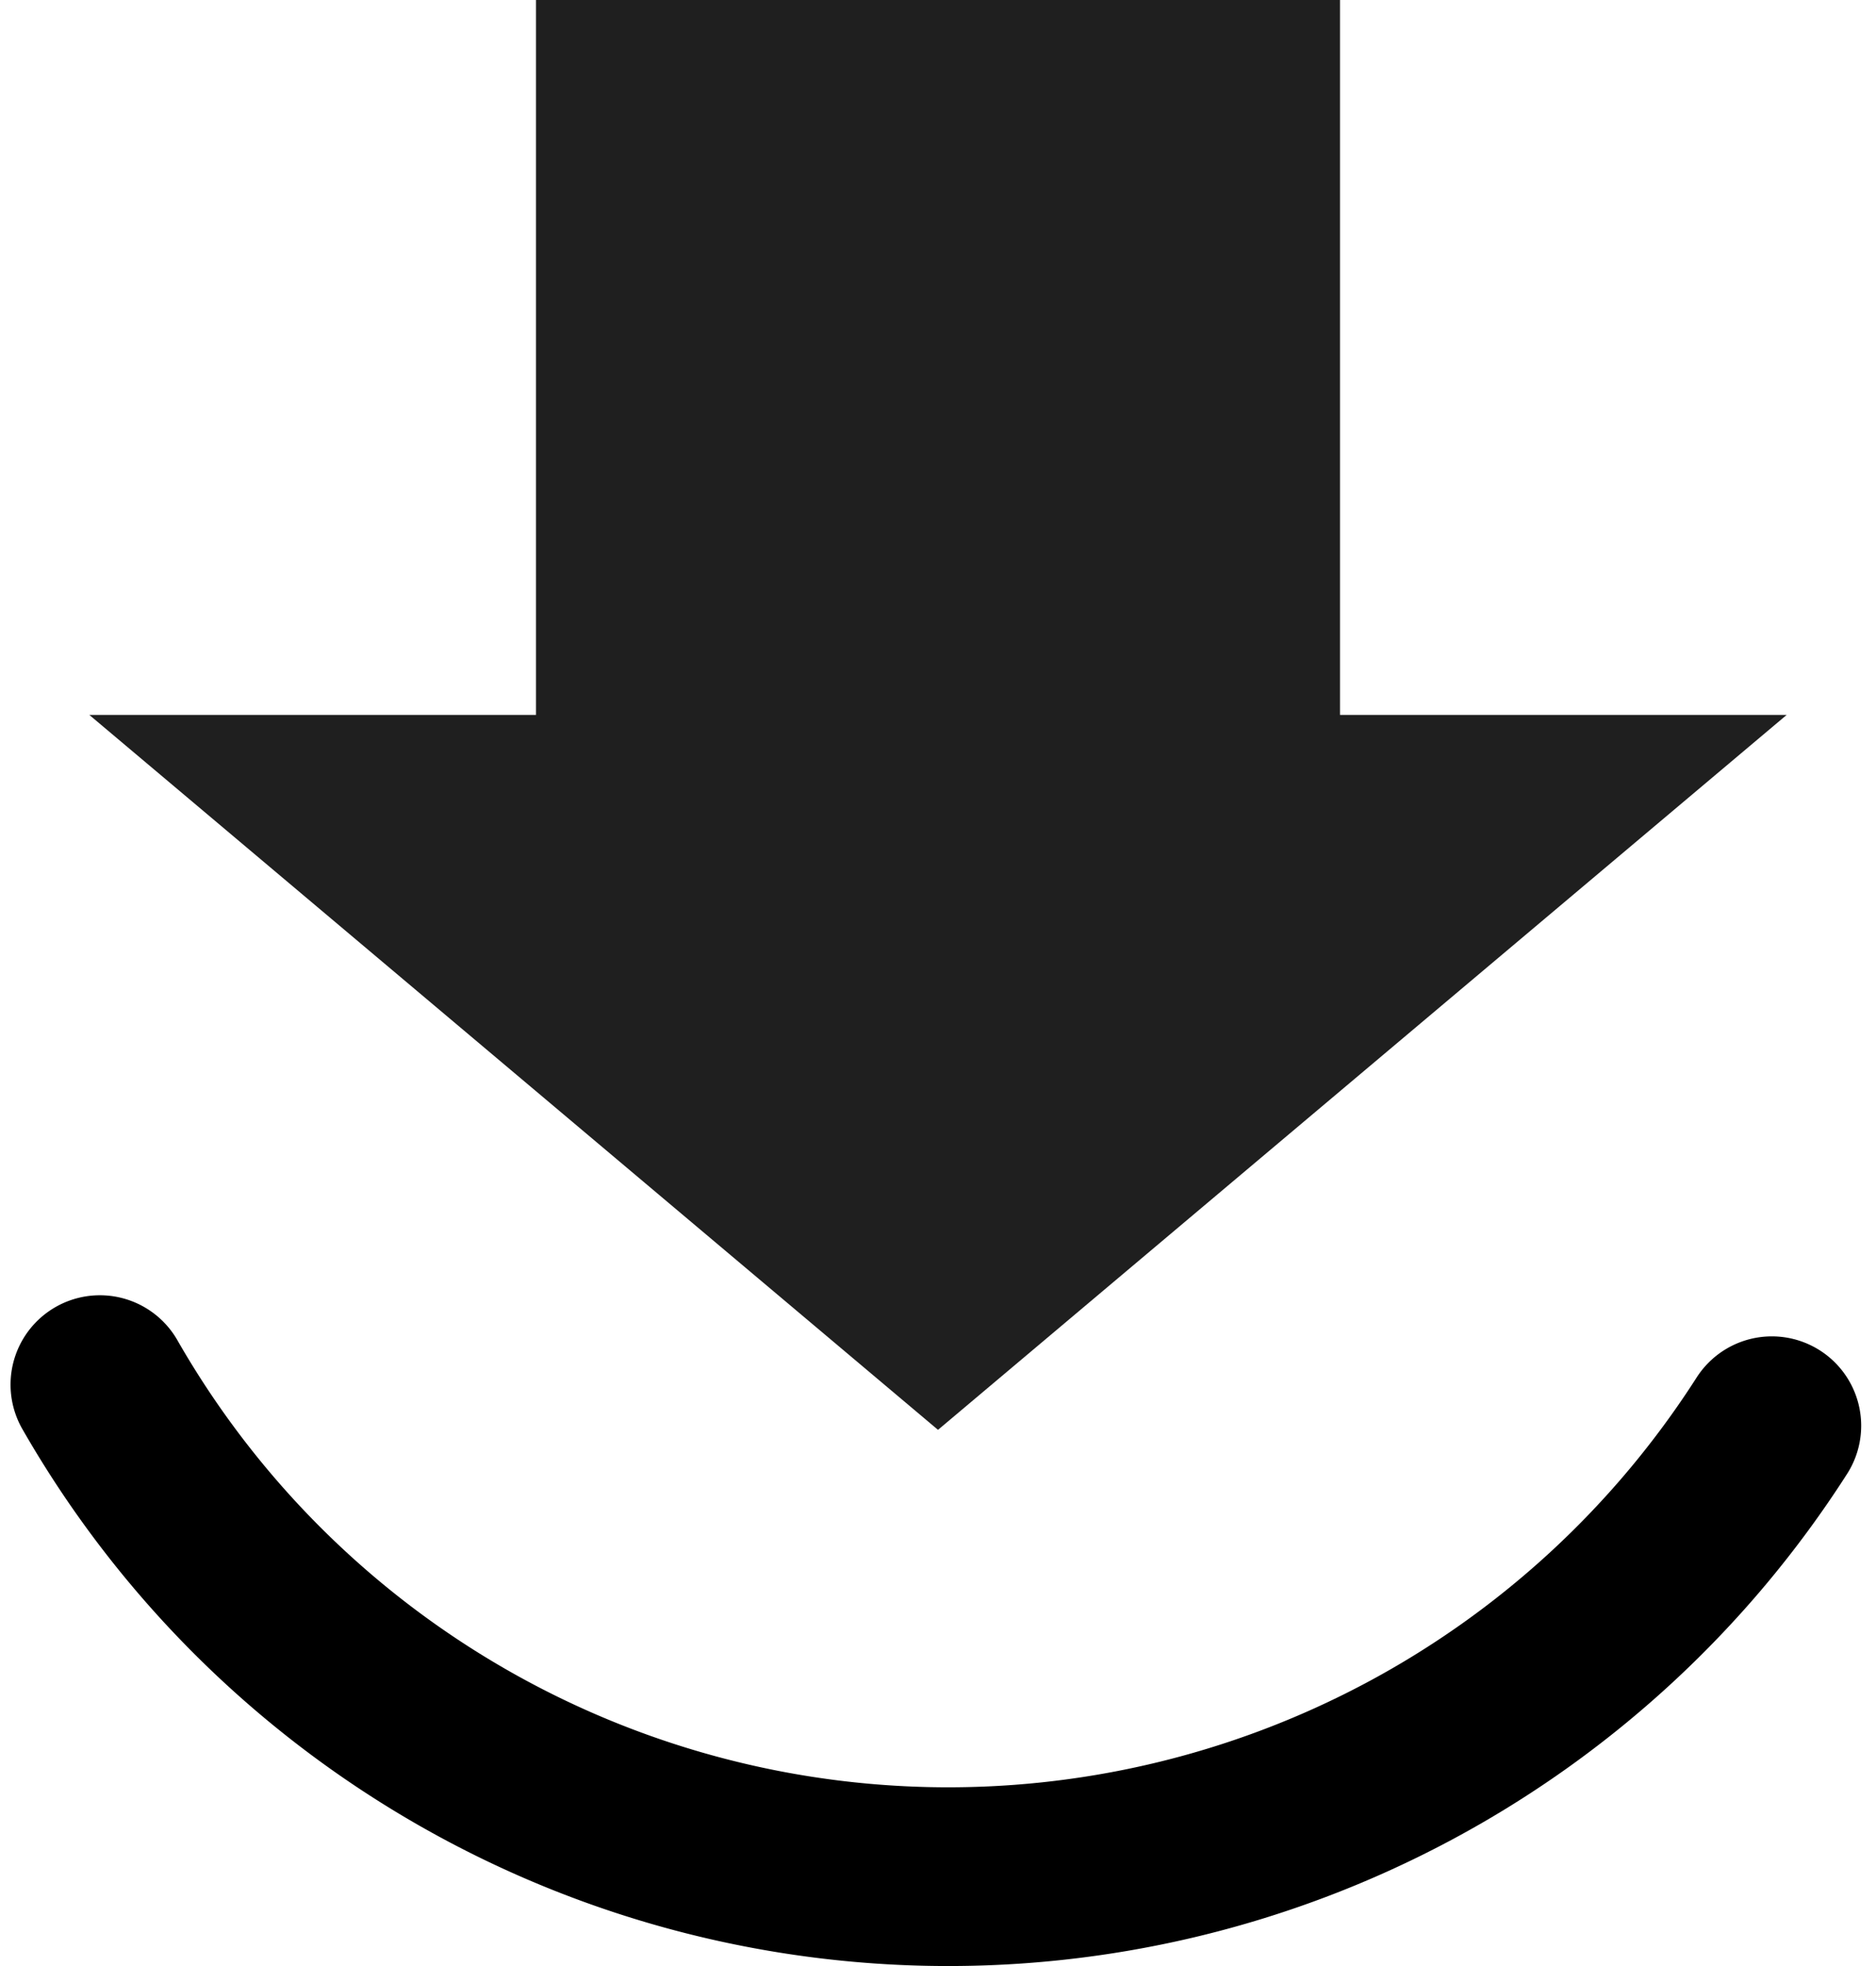
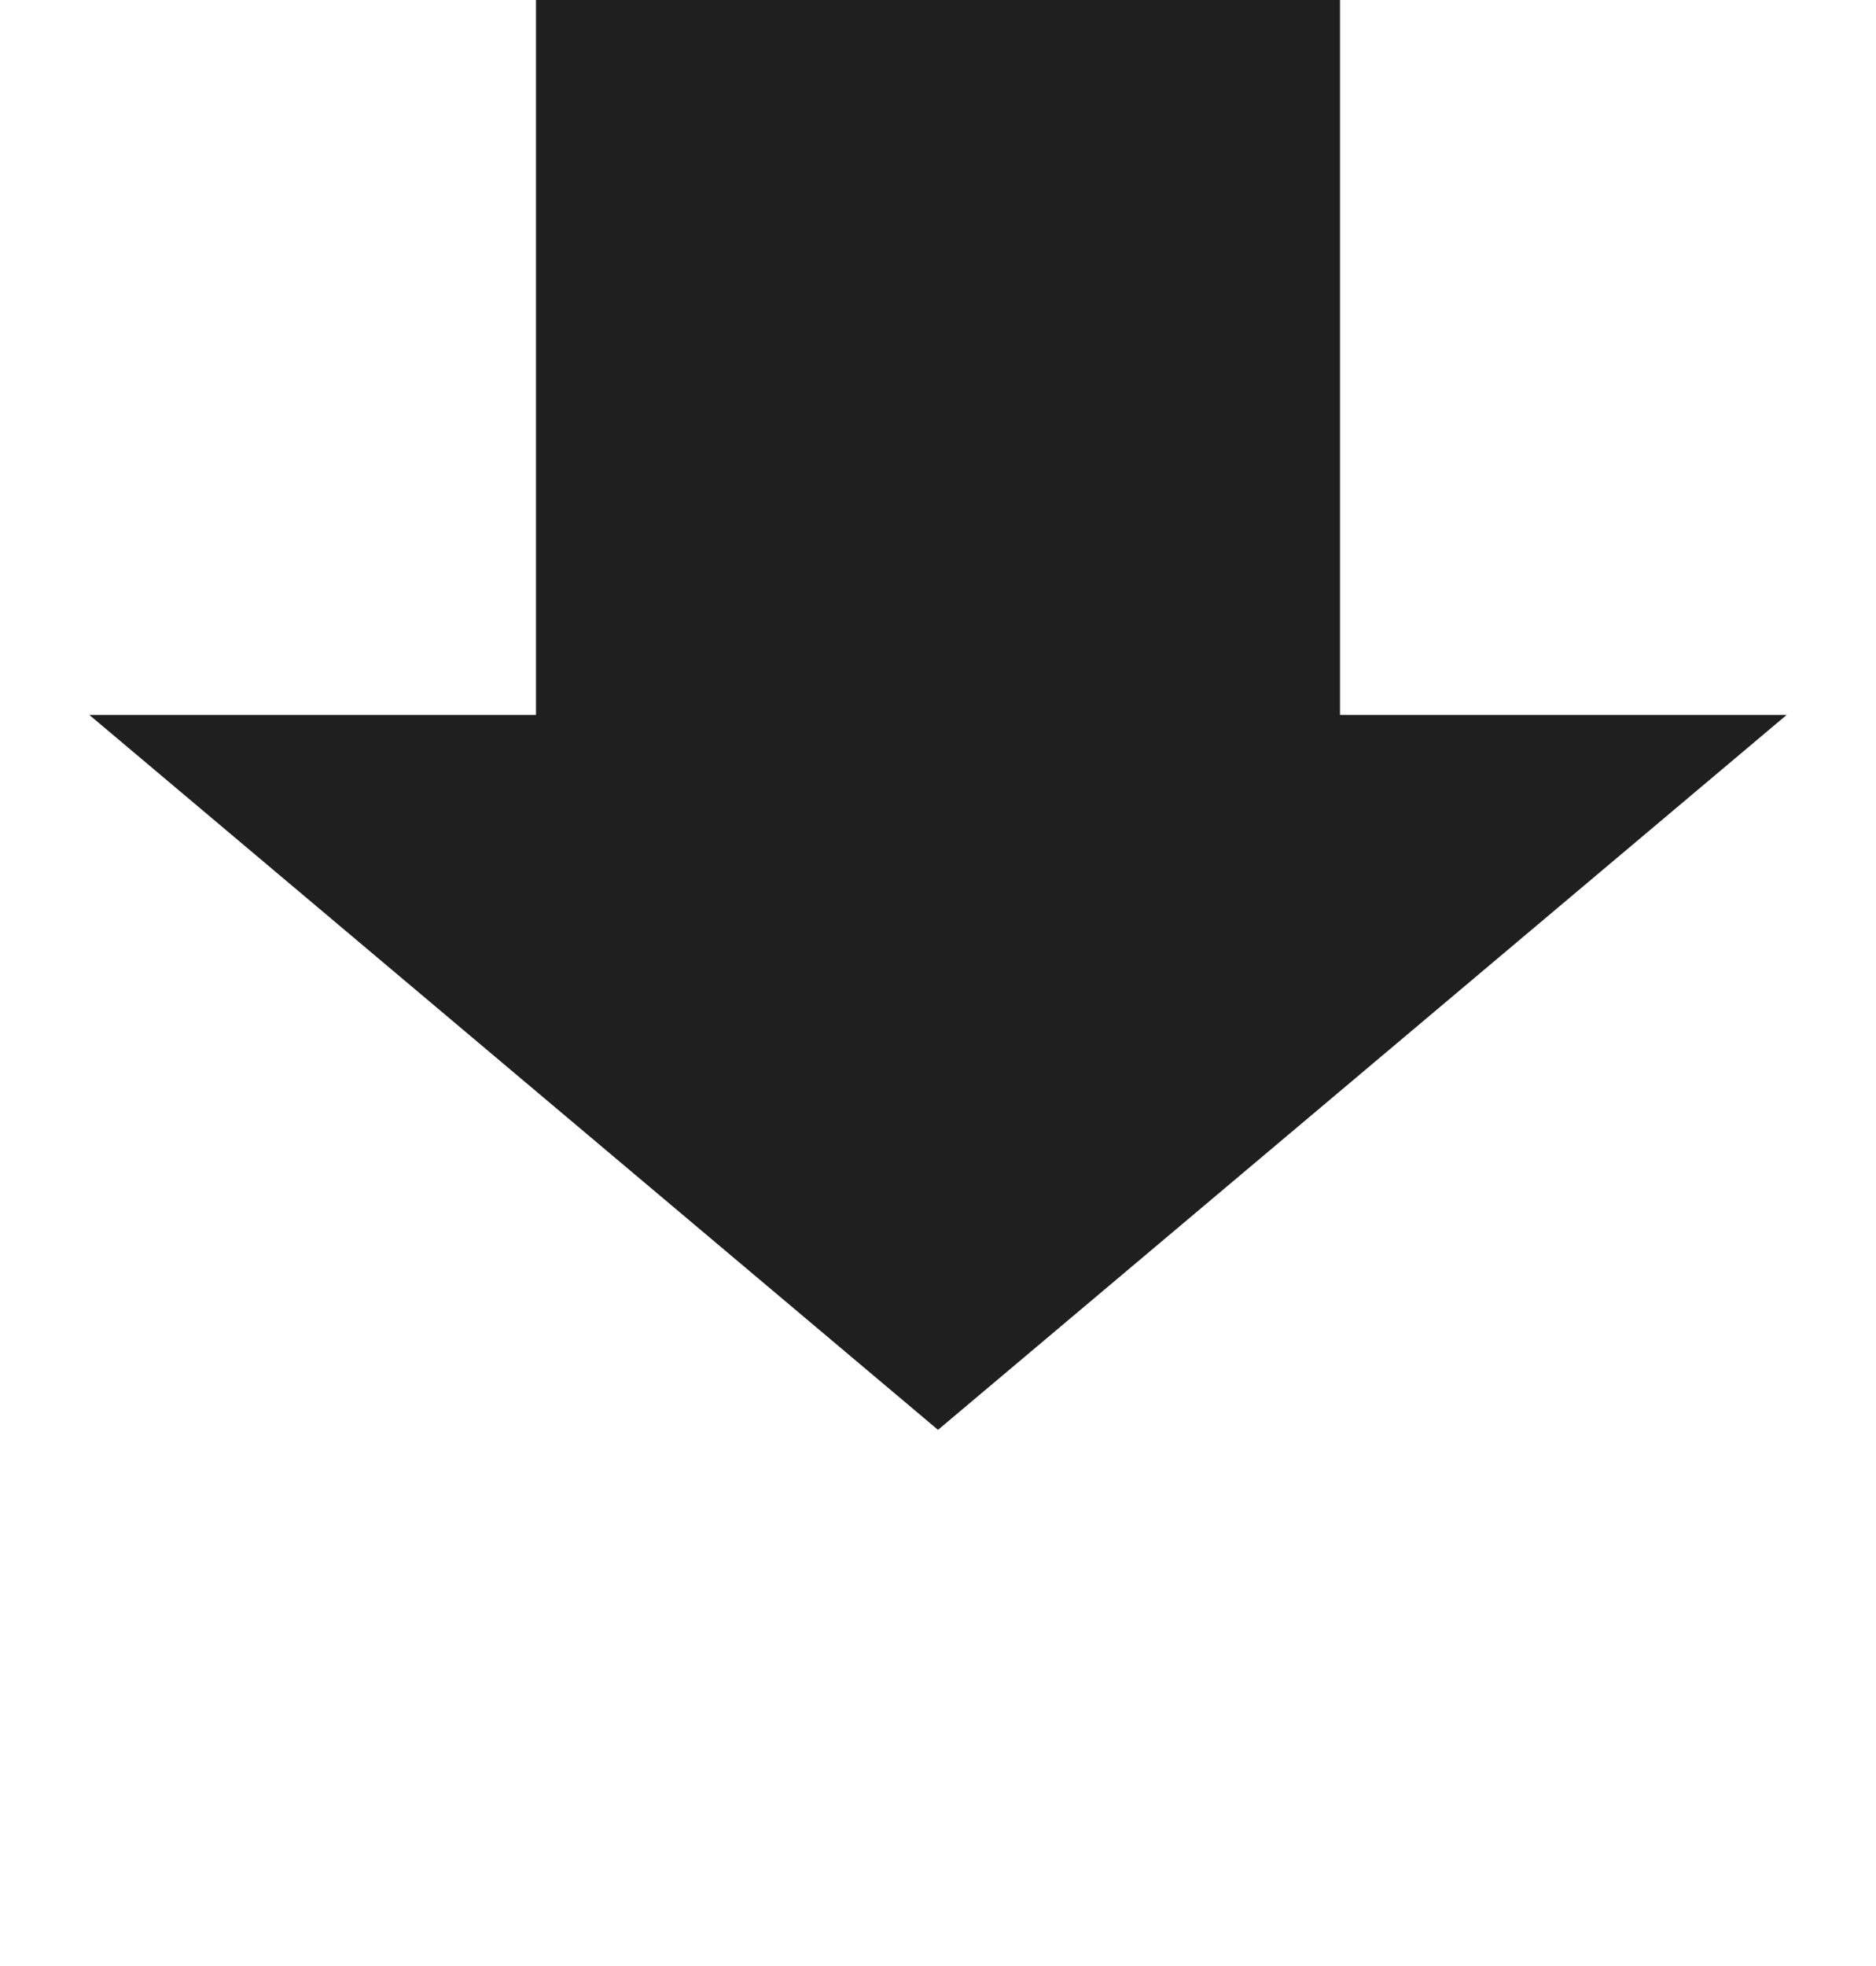
<svg xmlns="http://www.w3.org/2000/svg" id="down" width="21" height="22" viewBox="0 0 21 22">
  <defs>
    <style>
      .cls-1 {
        fill: none;
        stroke: #000;
        stroke-linecap: round;
        stroke-linejoin: round;
        stroke-width: 2px;
      }

      .cls-1, .cls-2 {
        fill-rule: evenodd;
      }

      .cls-2 {
        fill: #1f1f1f;
      }
    </style>
  </defs>
-   <path id="椭圆_6" data-name="椭圆 6" class="cls-1" d="M393.834,446.954a10.944,10.944,0,0,1-18.716-.46" transform="translate(-374 -431)" />
  <path id="形状_8" data-name="形状 8" class="cls-2" d="M380,431v8h-5l9.5,8,9.5-8h-5v-8h-9Z" transform="translate(-374 -431)" />
</svg>